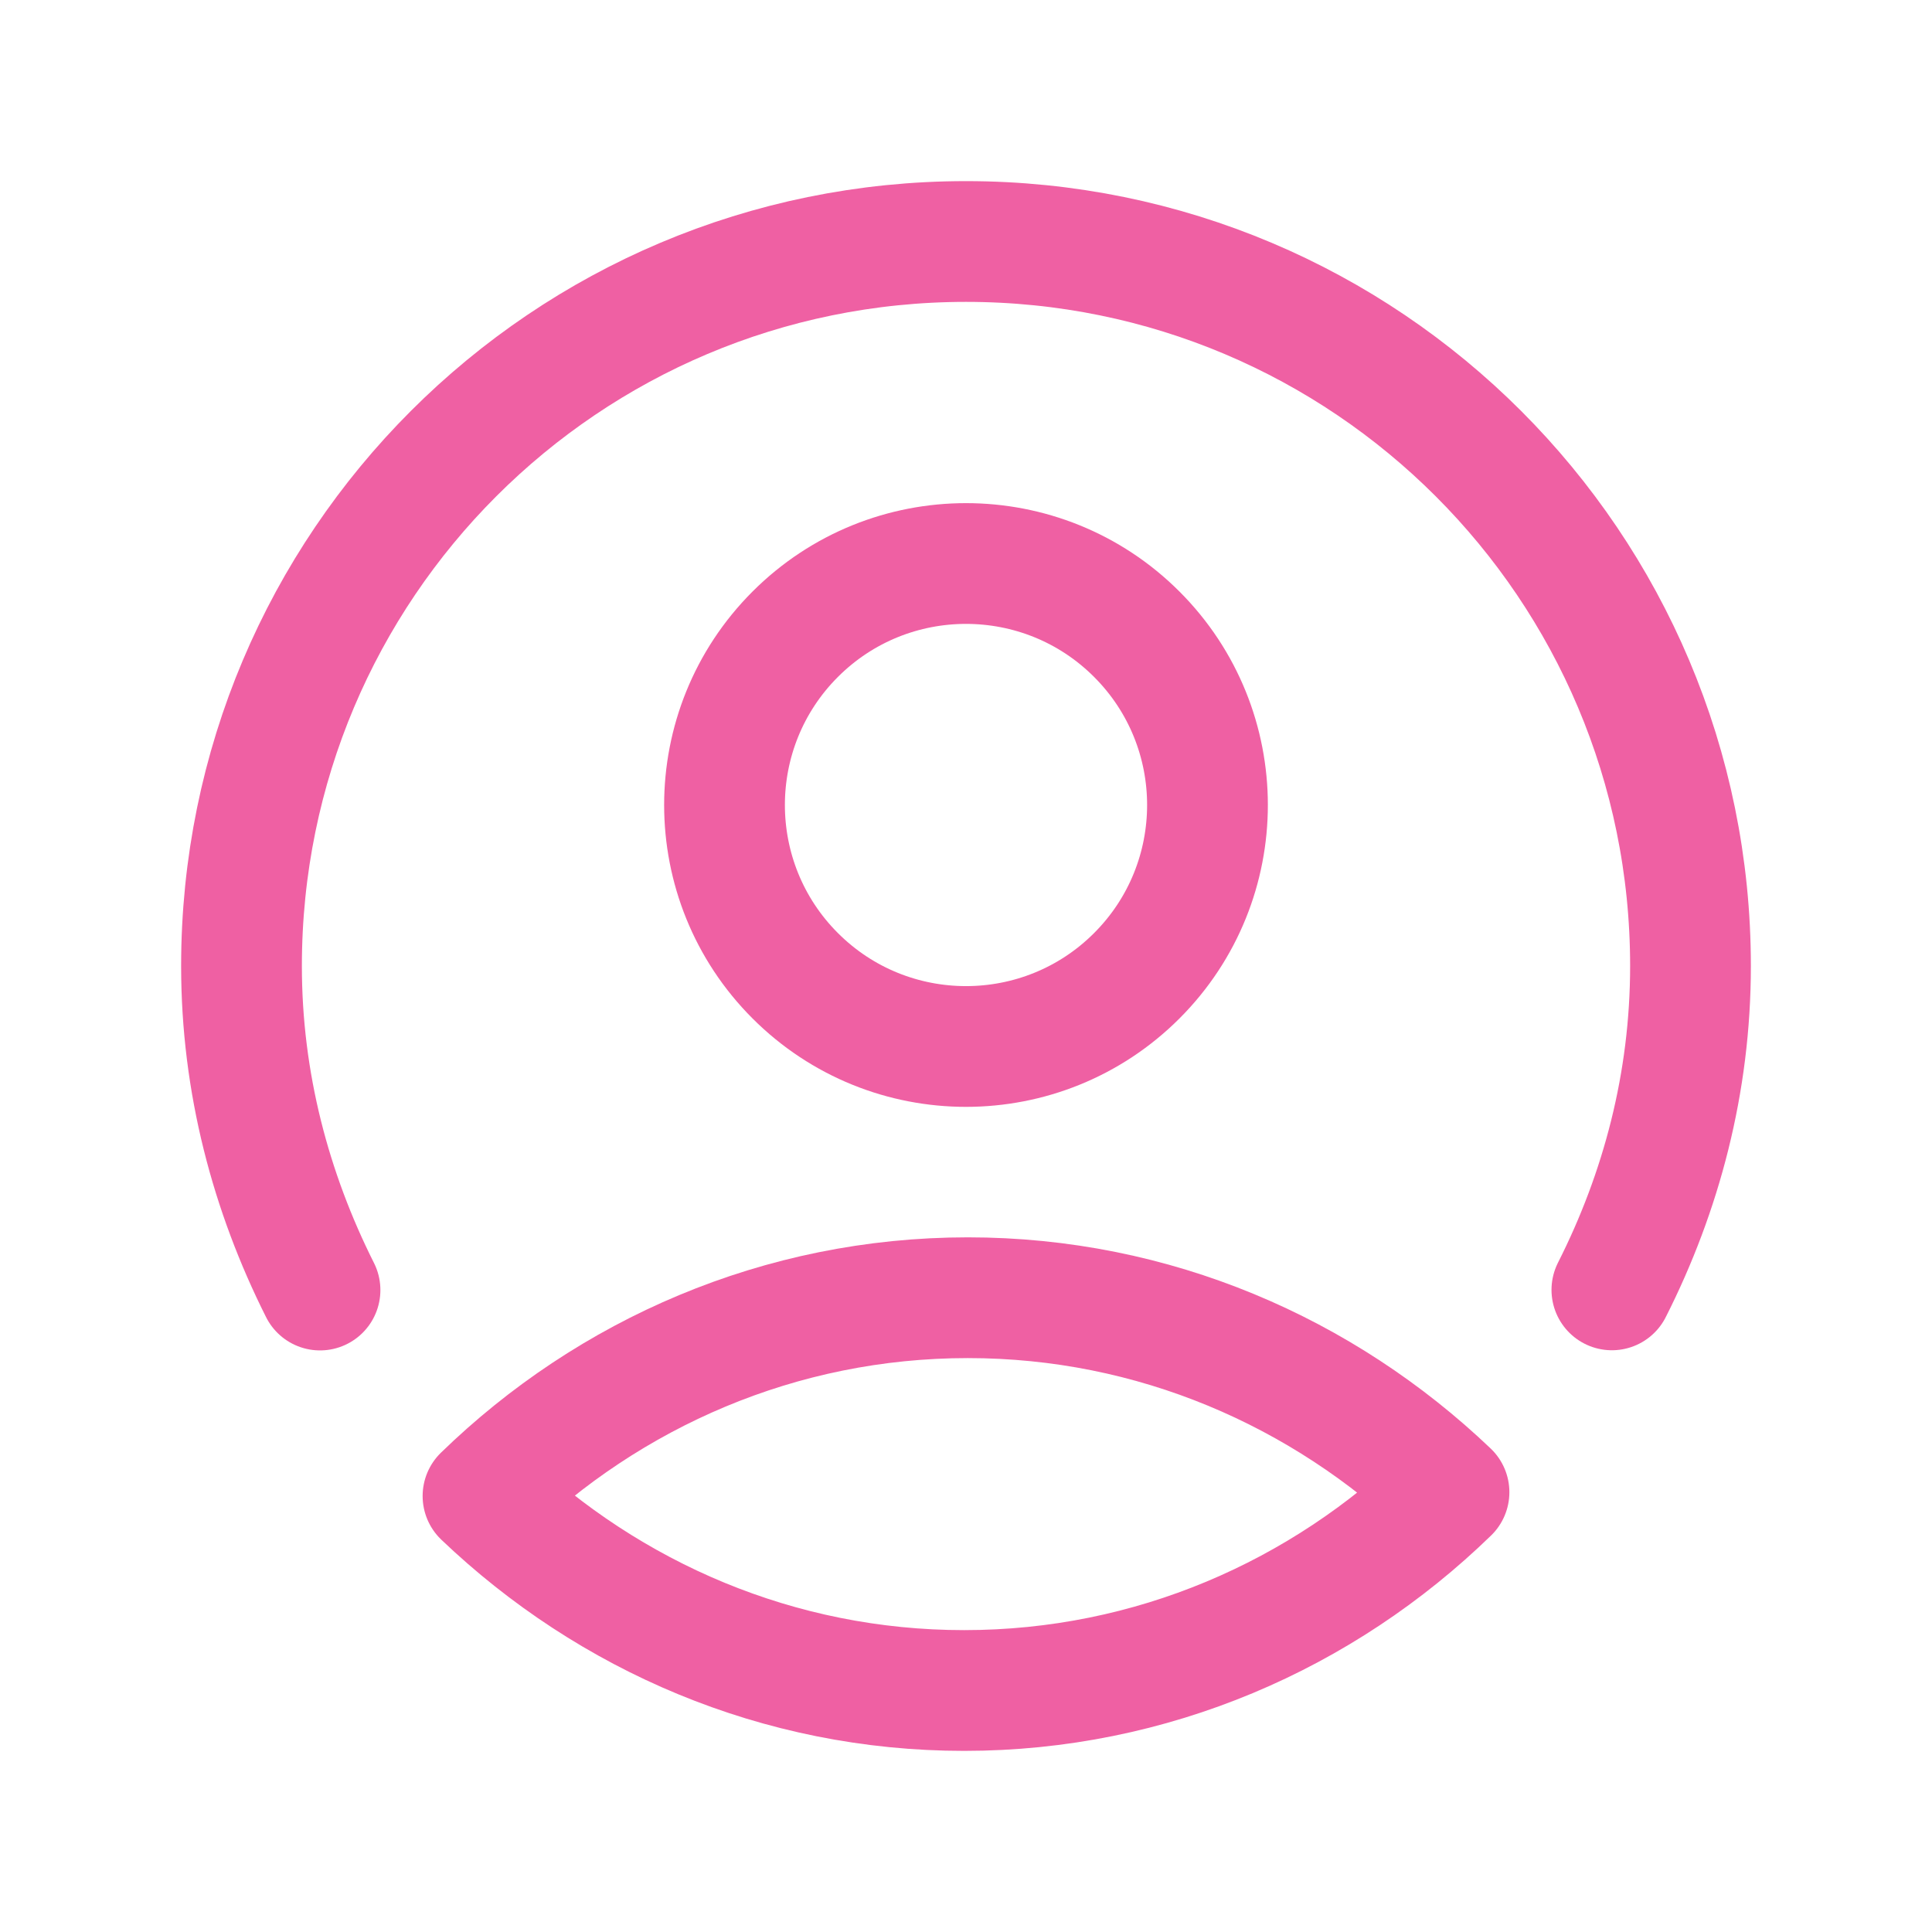
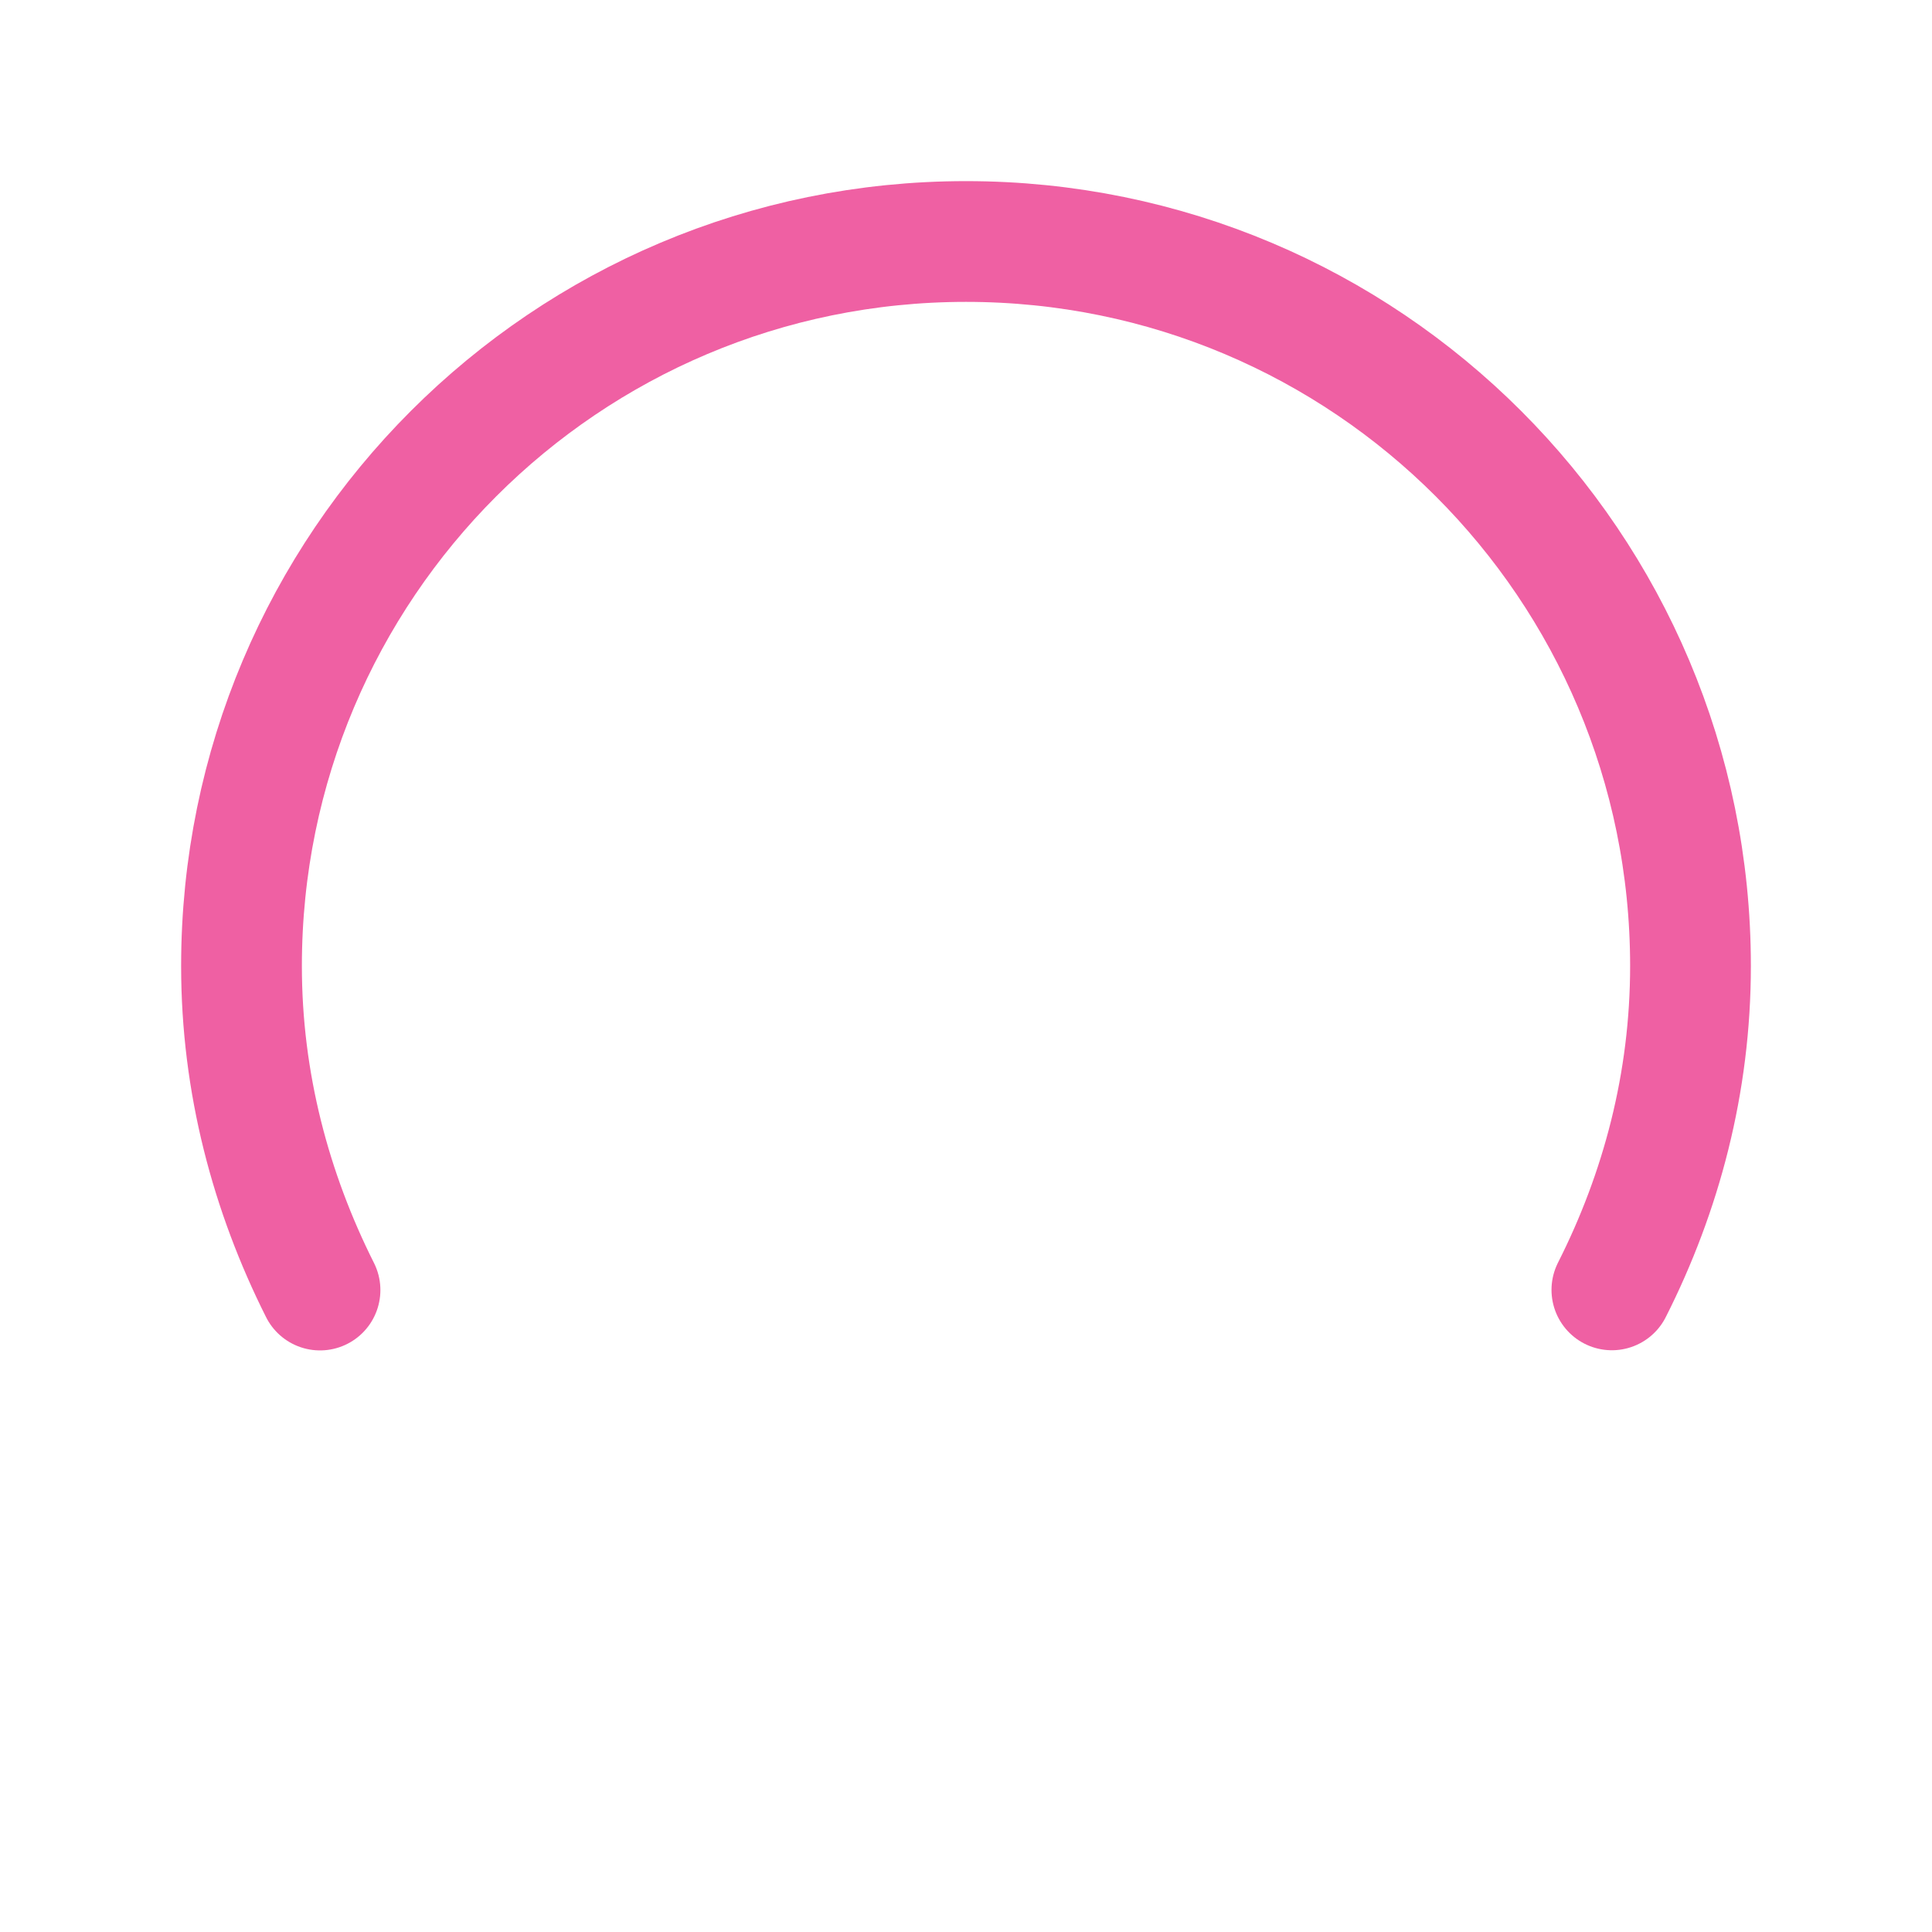
<svg xmlns="http://www.w3.org/2000/svg" width="36" height="36" viewBox="0 0 36 36" fill="none">
  <g id="Group">
    <g id="Group_2">
-       <path id="Path" fill-rule="evenodd" clip-rule="evenodd" d="M9 27.876C11.354 25.588 14.538 24.181 18.035 24.181C21.497 24.181 24.646 25.56 27 27.805C24.646 30.093 21.462 31.5 17.965 31.5C14.504 31.5 11.354 30.122 9 27.876Z" stroke="#EF60A3" stroke-width="2.25" stroke-linecap="round" stroke-linejoin="round" />
      <path id="Path_2" d="M5.963 24.038C5.048 22.216 4.5 20.178 4.5 18C4.5 10.539 10.539 4.5 18 4.5C25.461 4.5 31.5 10.539 31.5 18C31.5 20.175 30.956 22.215 30.035 24.035" stroke="#EF60A3" stroke-width="2.25" stroke-linecap="round" stroke-linejoin="round" />
-       <path id="Path_3" d="M21.182 11.818C22.939 13.575 22.939 16.425 21.182 18.182C19.425 19.939 16.575 19.939 14.818 18.182C13.061 16.425 13.061 13.575 14.818 11.818C16.575 10.061 19.425 10.061 21.182 11.818" stroke="#EF60A3" stroke-width="2.25" stroke-linecap="round" stroke-linejoin="round" />
    </g>
  </g>
</svg>